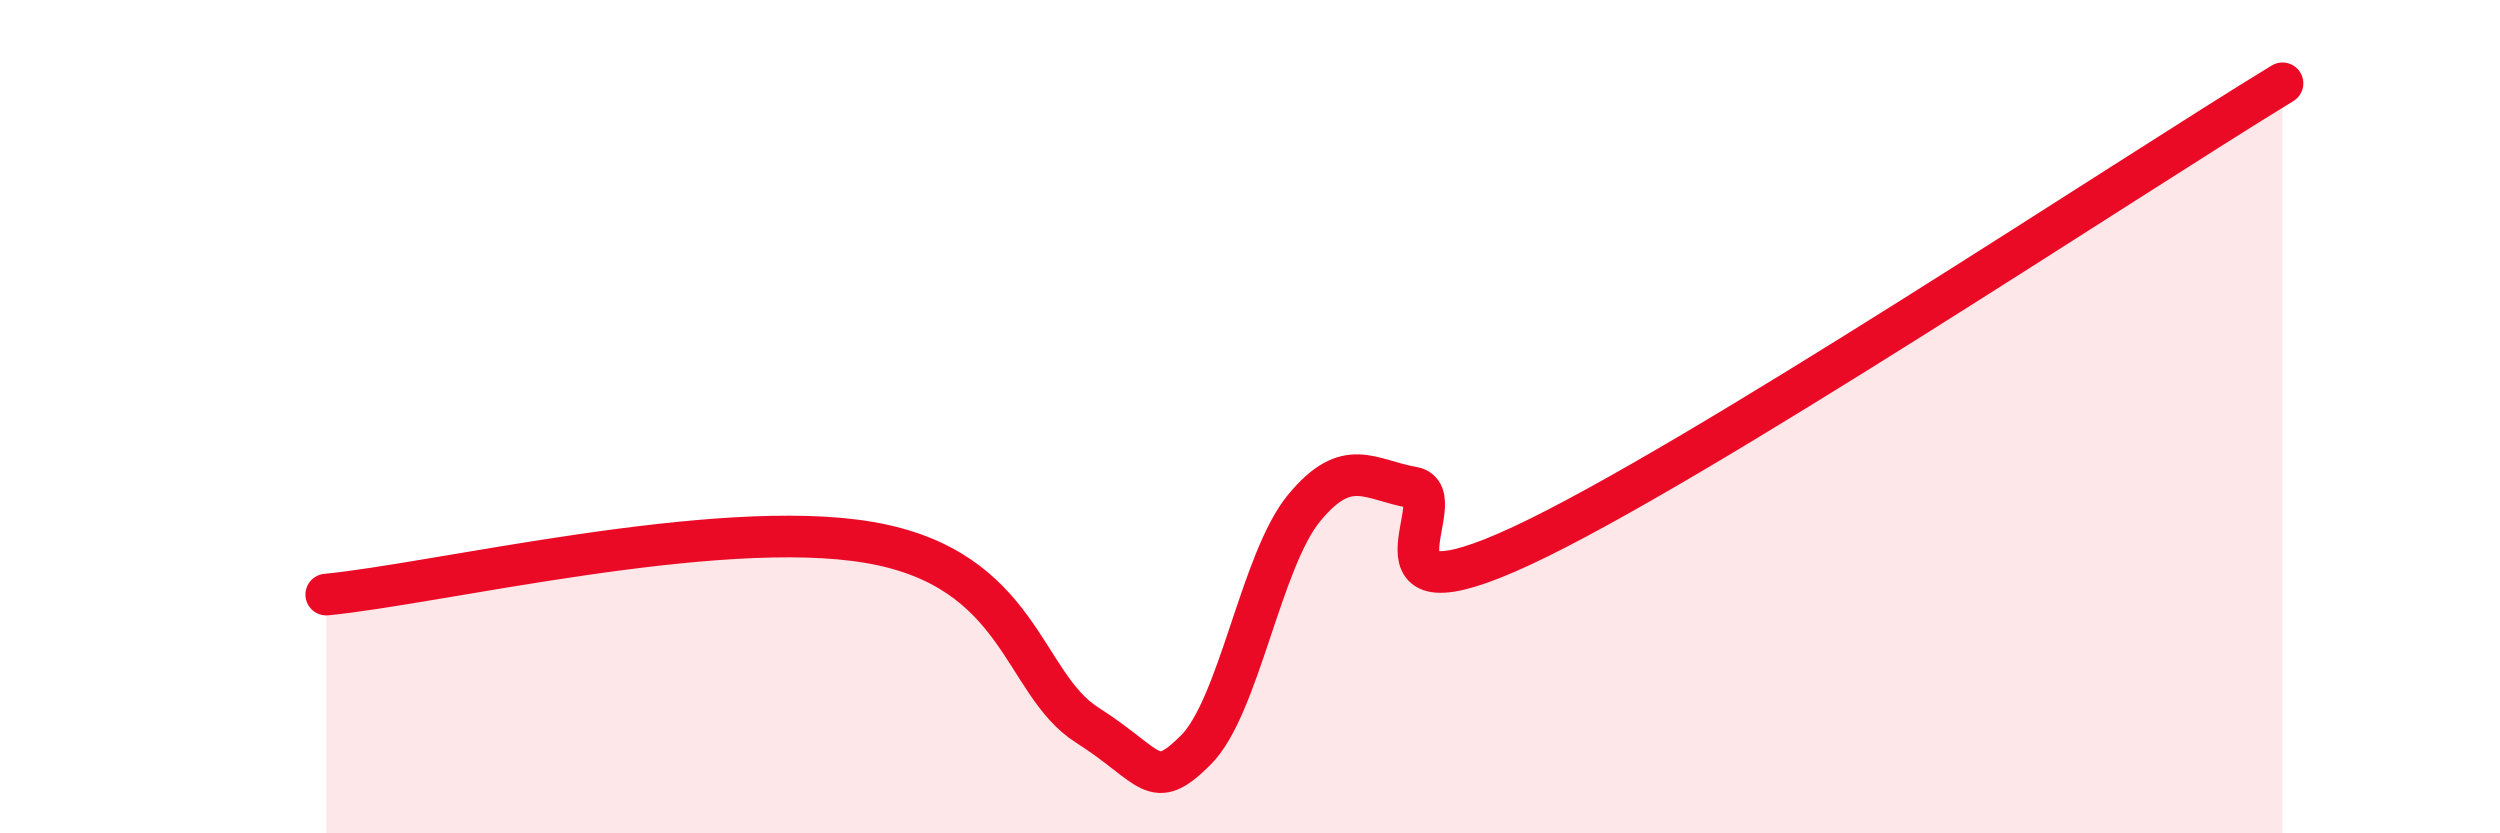
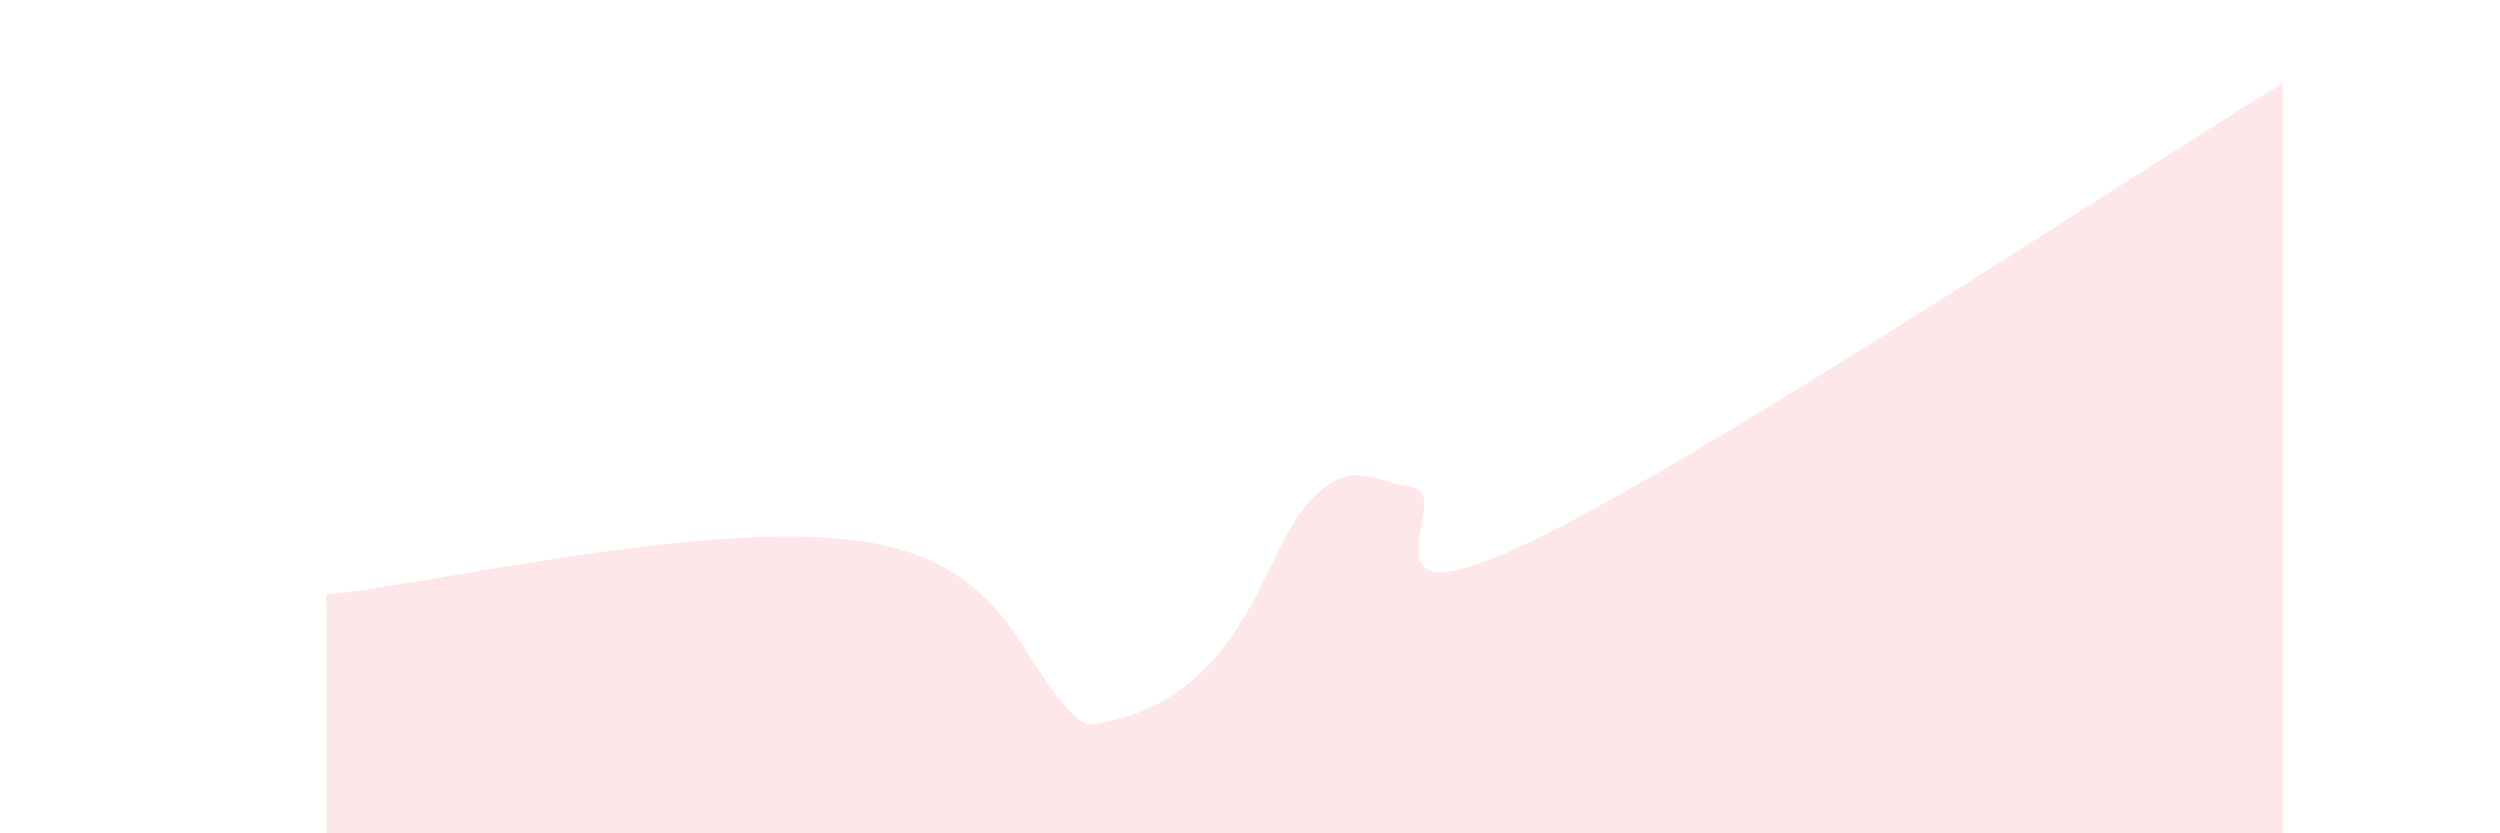
<svg xmlns="http://www.w3.org/2000/svg" width="60" height="20" viewBox="0 0 60 20">
-   <path d="M 7.83,14.27 C 10.44,14.02 17.22,12.39 20.87,13.02 C 24.52,13.65 24.52,16.4 26.09,17.4 C 27.66,18.4 27.66,19.04 28.7,18 C 29.74,16.96 30.26,13.45 31.3,12.19 C 32.34,10.93 32.87,11.52 33.91,11.7 C 34.95,11.88 32.35,15.04 36.52,13.1 C 40.69,11.16 51.13,4.22 54.78,2L54.78 20L7.83 20Z" fill="#EB0A25" opacity="0.1" stroke-linecap="round" stroke-linejoin="round" />
-   <path d="M 7.83,14.27 C 10.44,14.02 17.22,12.39 20.87,13.02 C 24.52,13.65 24.52,16.4 26.09,17.4 C 27.66,18.4 27.66,19.04 28.7,18 C 29.74,16.96 30.26,13.45 31.3,12.19 C 32.34,10.93 32.87,11.52 33.91,11.7 C 34.95,11.88 32.35,15.04 36.52,13.1 C 40.69,11.16 51.13,4.22 54.78,2" stroke="#EB0A25" stroke-width="1" fill="none" stroke-linecap="round" stroke-linejoin="round" />
+   <path d="M 7.83,14.27 C 10.44,14.02 17.22,12.39 20.87,13.02 C 24.52,13.65 24.52,16.4 26.09,17.4 C 29.74,16.96 30.26,13.45 31.3,12.19 C 32.34,10.93 32.87,11.52 33.91,11.7 C 34.95,11.88 32.35,15.04 36.52,13.1 C 40.69,11.16 51.13,4.22 54.78,2L54.78 20L7.83 20Z" fill="#EB0A25" opacity="0.1" stroke-linecap="round" stroke-linejoin="round" />
</svg>